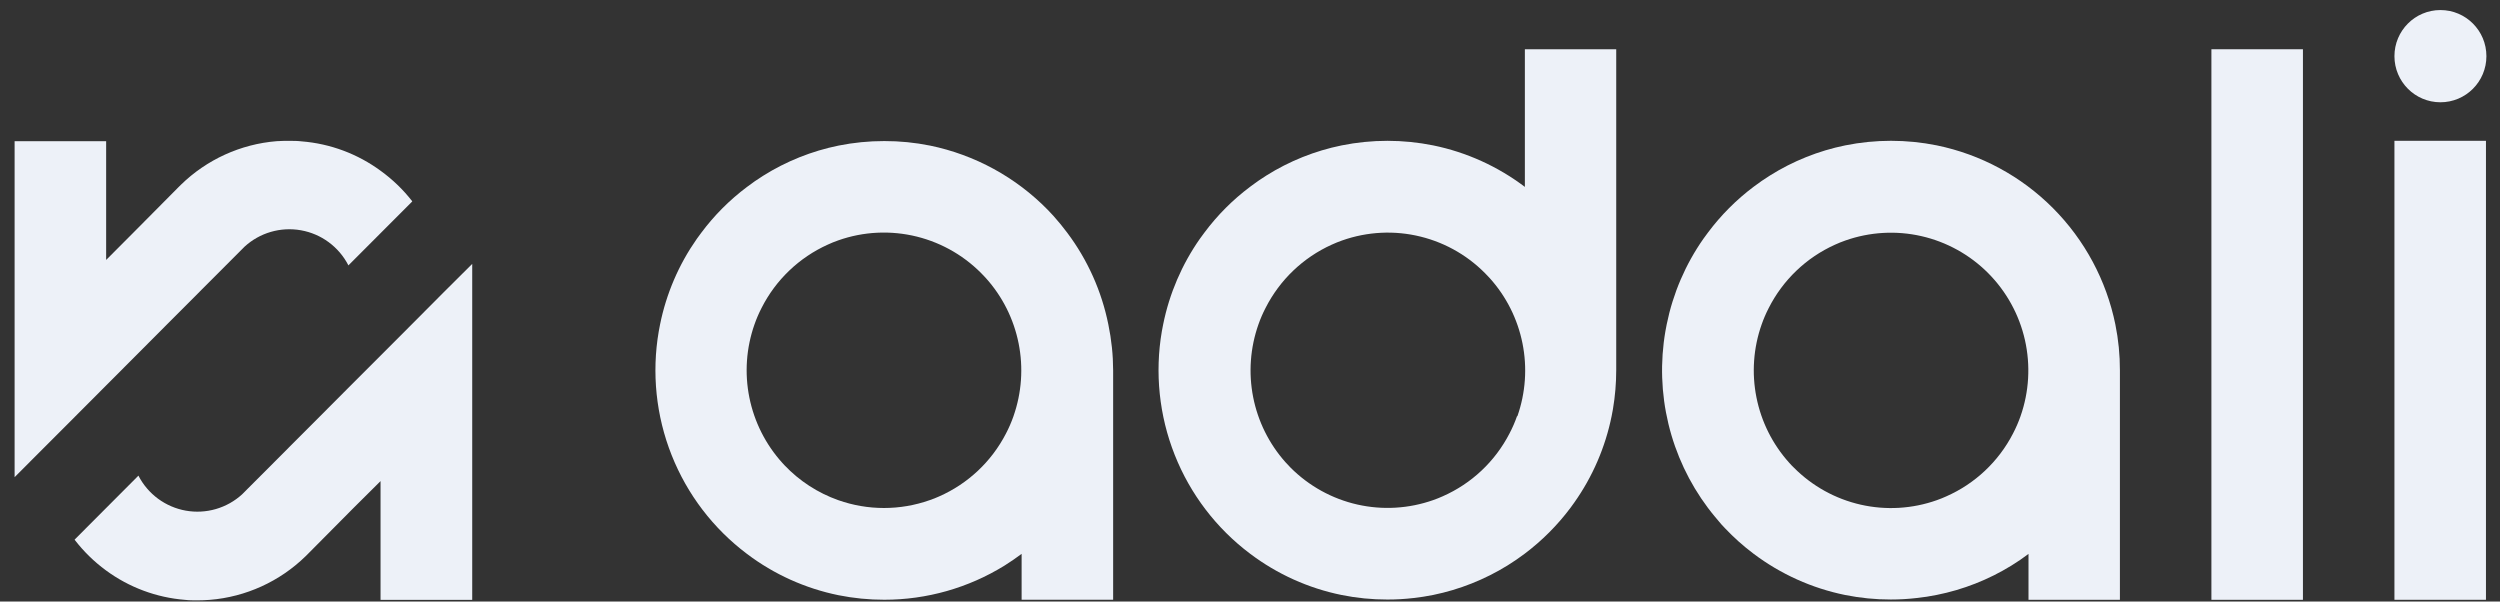
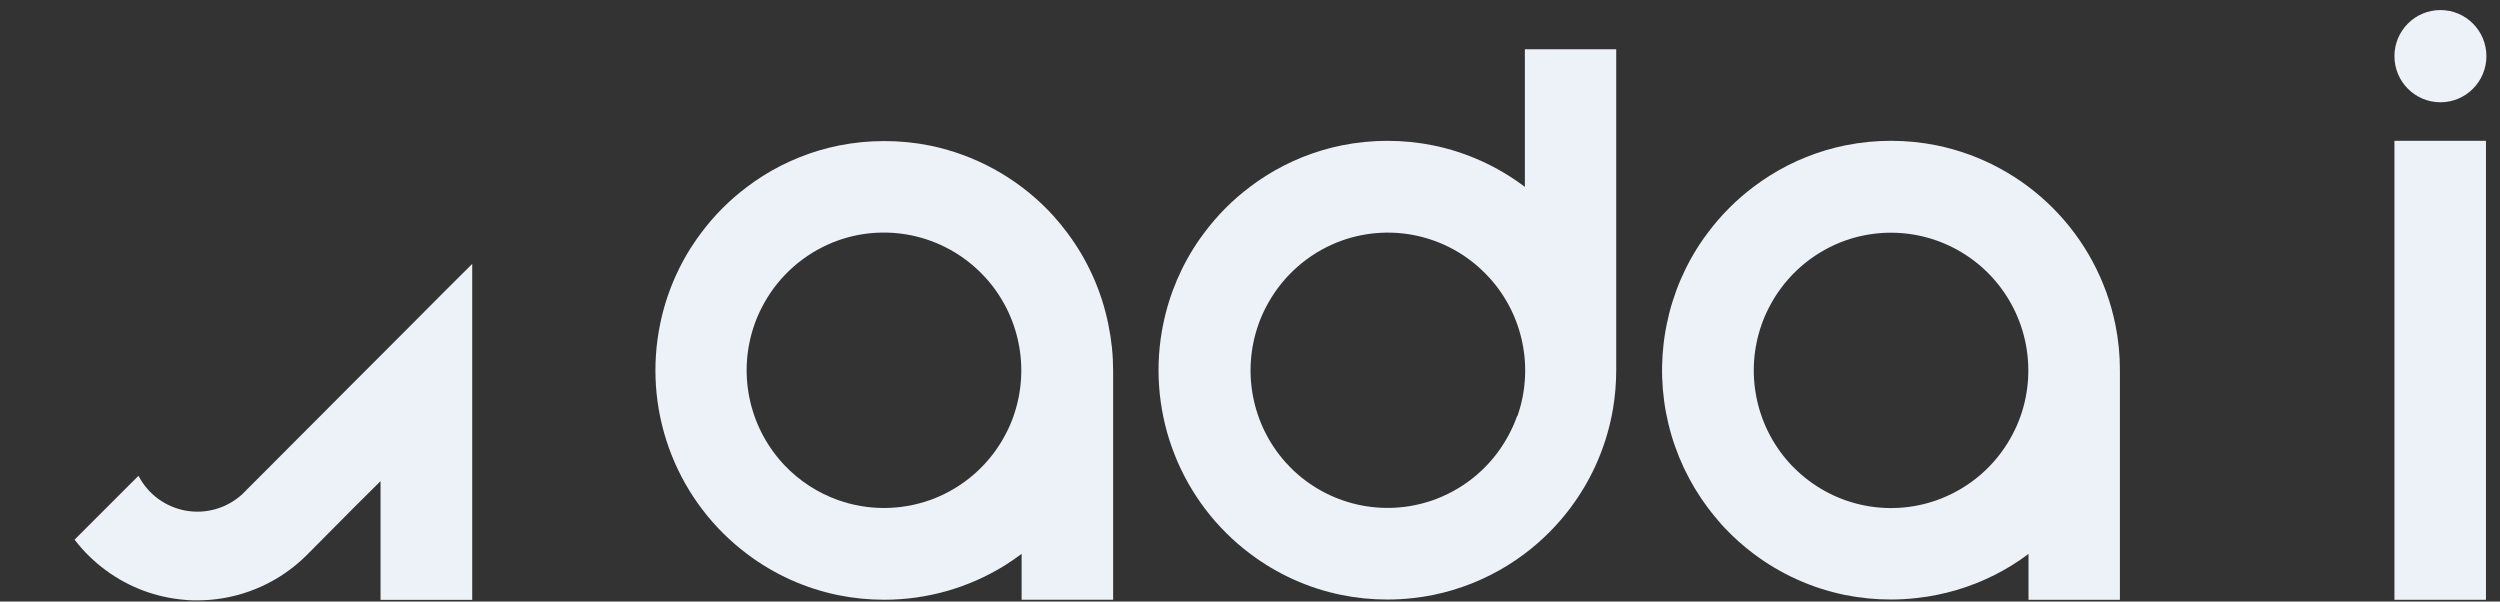
<svg xmlns="http://www.w3.org/2000/svg" width="133" height="32" viewBox="0 0 133 32" fill="none">
  <rect x="0" y="0" width="133" height="32" fill="#333333" stroke="none" />
  <path d="M58.964 17.263C58.608 15.493 57.861 13.825 56.777 12.382C56.55 12.076 56.309 11.783 56.056 11.5L55.744 11.167C54.042 9.427 51.861 8.236 49.48 7.746C48.678 7.584 47.861 7.503 47.043 7.505C46.225 7.504 45.41 7.585 44.608 7.746C43.187 8.035 41.829 8.578 40.599 9.351C40.304 9.536 40.015 9.734 39.739 9.946C38.817 10.637 37.998 11.457 37.309 12.382C37.227 12.49 37.148 12.599 37.069 12.709C36.11 14.076 35.445 15.626 35.115 17.263C35.088 17.384 35.067 17.504 35.045 17.63C34.665 19.845 34.901 22.122 35.73 24.211C36.558 26.3 37.945 28.119 39.739 29.467C41.178 30.555 42.842 31.305 44.608 31.665C45.41 31.826 46.225 31.907 47.043 31.906C49.304 31.907 51.52 31.277 53.444 30.087C53.756 29.892 54.056 29.684 54.35 29.465V31.906H59.219V19.704C59.217 18.884 59.131 18.066 58.964 17.263ZM53.917 22.145C53.805 22.464 53.67 22.774 53.513 23.073C52.745 24.559 51.491 25.737 49.961 26.41C49.797 26.485 49.632 26.549 49.463 26.607C47.887 27.165 46.168 27.165 44.592 26.607C43.508 26.222 42.529 25.587 41.736 24.752L41.618 24.624C40.732 23.645 40.127 22.443 39.866 21.147C39.605 19.851 39.699 18.508 40.138 17.261C40.243 16.96 40.369 16.667 40.515 16.384C41.272 14.888 42.517 13.698 44.044 13.011C44.221 12.929 44.404 12.854 44.592 12.789C45.935 12.314 47.388 12.244 48.771 12.586C50.154 12.929 51.407 13.669 52.376 14.716L52.449 14.794C53.33 15.773 53.932 16.972 54.19 18.266C54.449 19.559 54.354 20.898 53.917 22.143V22.145Z" fill="#EDF1F8" />
-   <path d="M122.516 2.62H117.647V31.91H122.516V2.62Z" fill="#EDF1F8" />
  <path d="M132.253 7.491H127.384V31.909H132.253V7.491Z" fill="#EDF1F8" />
  <path d="M81.123 2.62V9.943C79.682 8.852 78.016 8.097 76.246 7.735C74.639 7.411 72.984 7.411 71.377 7.735C69.955 8.024 68.597 8.568 67.368 9.34C67.072 9.526 66.784 9.723 66.508 9.935C65.584 10.627 64.765 11.448 64.075 12.374C63.994 12.482 63.914 12.591 63.835 12.701C62.877 14.068 62.211 15.618 61.881 17.255C61.855 17.376 61.833 17.496 61.811 17.619C61.43 19.834 61.667 22.112 62.495 24.201C63.323 26.29 64.711 28.109 66.505 29.457C67.945 30.544 69.609 31.295 71.375 31.654C72.176 31.816 72.992 31.896 73.809 31.895C74.27 31.896 74.731 31.869 75.189 31.816C75.545 31.777 75.898 31.722 76.244 31.652C77.648 31.365 78.991 30.831 80.21 30.076C80.52 29.884 80.823 29.676 81.114 29.457C82.037 28.762 82.858 27.94 83.551 27.014C83.62 26.922 83.688 26.828 83.755 26.732C84.729 25.354 85.405 23.787 85.74 22.132C85.764 22.012 85.786 21.891 85.808 21.768C85.924 21.082 85.983 20.387 85.983 19.691V2.62H81.123ZM80.707 22.137C80.596 22.456 80.46 22.766 80.303 23.065C79.536 24.551 78.283 25.729 76.754 26.402C76.59 26.477 76.424 26.541 76.254 26.602C74.955 27.062 73.553 27.145 72.21 26.841C70.866 26.536 69.636 25.857 68.661 24.881L68.389 24.592C67.516 23.613 66.921 22.416 66.668 21.127C66.414 19.837 66.511 18.504 66.947 17.265C67.052 16.964 67.178 16.671 67.325 16.388C68.082 14.893 69.326 13.703 70.851 13.015C71.031 12.933 71.214 12.858 71.401 12.793C72.744 12.317 74.197 12.246 75.58 12.589C76.963 12.931 78.216 13.672 79.183 14.721L79.256 14.798C80.137 15.777 80.739 16.976 80.997 18.27C81.256 19.563 81.161 20.902 80.724 22.147L80.707 22.137Z" fill="#EDF1F8" />
  <path d="M112.538 17.264C112.06 14.917 110.904 12.763 109.215 11.069C107.526 9.375 105.378 8.215 103.037 7.734C101.43 7.41 99.775 7.41 98.168 7.734C96.746 8.023 95.388 8.567 94.159 9.339C93.864 9.524 93.577 9.721 93.298 9.932C92.375 10.625 91.555 11.447 90.864 12.372C90.782 12.481 90.703 12.589 90.623 12.7C89.665 14.066 89 15.617 88.669 17.254C88.643 17.374 88.621 17.495 88.6 17.618C88.317 19.256 88.371 20.934 88.76 22.551C89.148 24.167 89.863 25.686 90.859 27.015C91.087 27.321 91.34 27.617 91.58 27.899C91.642 27.966 91.703 28.034 91.767 28.099C92.235 28.595 92.744 29.049 93.289 29.458C94.729 30.543 96.393 31.293 98.158 31.653C98.96 31.814 99.775 31.895 100.593 31.894C101.053 31.894 101.513 31.868 101.97 31.814C102.328 31.776 102.691 31.721 103.028 31.651C104.437 31.371 105.786 30.841 107.01 30.087C107.323 29.894 107.626 29.689 107.916 29.468V31.909H112.779V19.704C112.781 18.885 112.7 18.067 112.538 17.264ZM107.491 22.145C107.379 22.464 107.244 22.774 107.087 23.073C106.319 24.56 105.065 25.738 103.535 26.41C103.371 26.485 103.206 26.55 103.037 26.61C101.737 27.071 100.333 27.154 98.988 26.848C97.643 26.542 96.412 25.861 95.438 24.882L95.31 24.755L95.224 24.661L95.18 24.613C94.3 23.633 93.7 22.434 93.443 21.142C93.185 19.849 93.28 18.511 93.717 17.268C93.822 16.968 93.948 16.674 94.094 16.391C94.85 14.896 96.094 13.705 97.62 13.018C97.8 12.936 97.983 12.861 98.17 12.796C99.471 12.337 100.874 12.256 102.218 12.562C103.563 12.869 104.793 13.55 105.768 14.528C106.742 15.505 107.421 16.739 107.726 18.087C108.031 19.435 107.95 20.842 107.491 22.145Z" fill="#EDF1F8" />
  <path d="M129.831 5.441C131.182 5.441 132.277 4.343 132.277 2.988C132.277 1.633 131.182 0.535 129.831 0.535C128.479 0.535 127.384 1.633 127.384 2.988C127.384 4.343 128.479 5.441 129.831 5.441Z" fill="#EDF1F8" />
-   <path d="M25.122 14.039V31.912H20.245V25.595L18.803 27.028L16.4 29.45C16.352 29.495 16.306 29.541 16.261 29.589C14.883 30.935 13.08 31.756 11.163 31.912C10.944 31.929 10.725 31.939 10.502 31.939C10.278 31.939 10.06 31.939 9.841 31.912C8.32 31.791 6.862 31.247 5.632 30.341C5.006 29.881 4.448 29.335 3.974 28.72C3.974 28.714 3.974 28.708 3.974 28.703L7.37 25.298C7.369 25.305 7.369 25.311 7.37 25.317C7.62 25.798 7.977 26.214 8.412 26.535C8.848 26.855 9.351 27.071 9.883 27.166C10.415 27.261 10.962 27.233 11.482 27.082C12.001 26.932 12.479 26.665 12.879 26.3L12.898 26.281C12.969 26.217 13.036 26.15 13.1 26.079L13.119 26.059L15.155 24.021L15.374 23.799L17.025 22.146L18.265 20.901L20.245 18.92L21.897 17.265L23.61 15.544L25.122 14.039Z" fill="#EDF1F8" />
-   <path d="M0.777 25.385V7.511H5.647V13.829L7.077 12.395L9.48 9.973C9.528 9.928 9.574 9.882 9.62 9.834C10.998 8.488 12.8 7.667 14.717 7.511C14.958 7.494 15.165 7.494 15.388 7.494C15.612 7.494 15.83 7.494 16.049 7.521C17.57 7.642 19.027 8.186 20.258 9.092C20.887 9.548 21.449 10.09 21.928 10.704C21.928 10.709 21.928 10.715 21.928 10.72L18.529 14.125C18.531 14.119 18.531 14.112 18.529 14.106C18.28 13.624 17.923 13.206 17.486 12.884C17.05 12.562 16.545 12.346 16.012 12.251C15.479 12.156 14.93 12.185 14.41 12.336C13.89 12.487 13.411 12.756 13.011 13.123L12.992 13.142C12.921 13.206 12.854 13.273 12.79 13.344L12.771 13.364L10.735 15.402L10.516 15.624L8.865 17.277L7.625 18.522L5.647 20.505L3.996 22.161L2.28 23.879L0.777 25.385Z" fill="#EDF1F8" />
+   <path d="M25.122 14.039V31.912H20.245V25.595L18.803 27.028L16.4 29.45C16.352 29.495 16.306 29.541 16.261 29.589C14.883 30.935 13.08 31.756 11.163 31.912C10.944 31.929 10.725 31.939 10.502 31.939C10.278 31.939 10.06 31.939 9.841 31.912C8.32 31.791 6.862 31.247 5.632 30.341C5.006 29.881 4.448 29.335 3.974 28.72C3.974 28.714 3.974 28.708 3.974 28.703C7.369 25.305 7.369 25.311 7.37 25.317C7.62 25.798 7.977 26.214 8.412 26.535C8.848 26.855 9.351 27.071 9.883 27.166C10.415 27.261 10.962 27.233 11.482 27.082C12.001 26.932 12.479 26.665 12.879 26.3L12.898 26.281C12.969 26.217 13.036 26.15 13.1 26.079L13.119 26.059L15.155 24.021L15.374 23.799L17.025 22.146L18.265 20.901L20.245 18.92L21.897 17.265L23.61 15.544L25.122 14.039Z" fill="#EDF1F8" />
</svg>